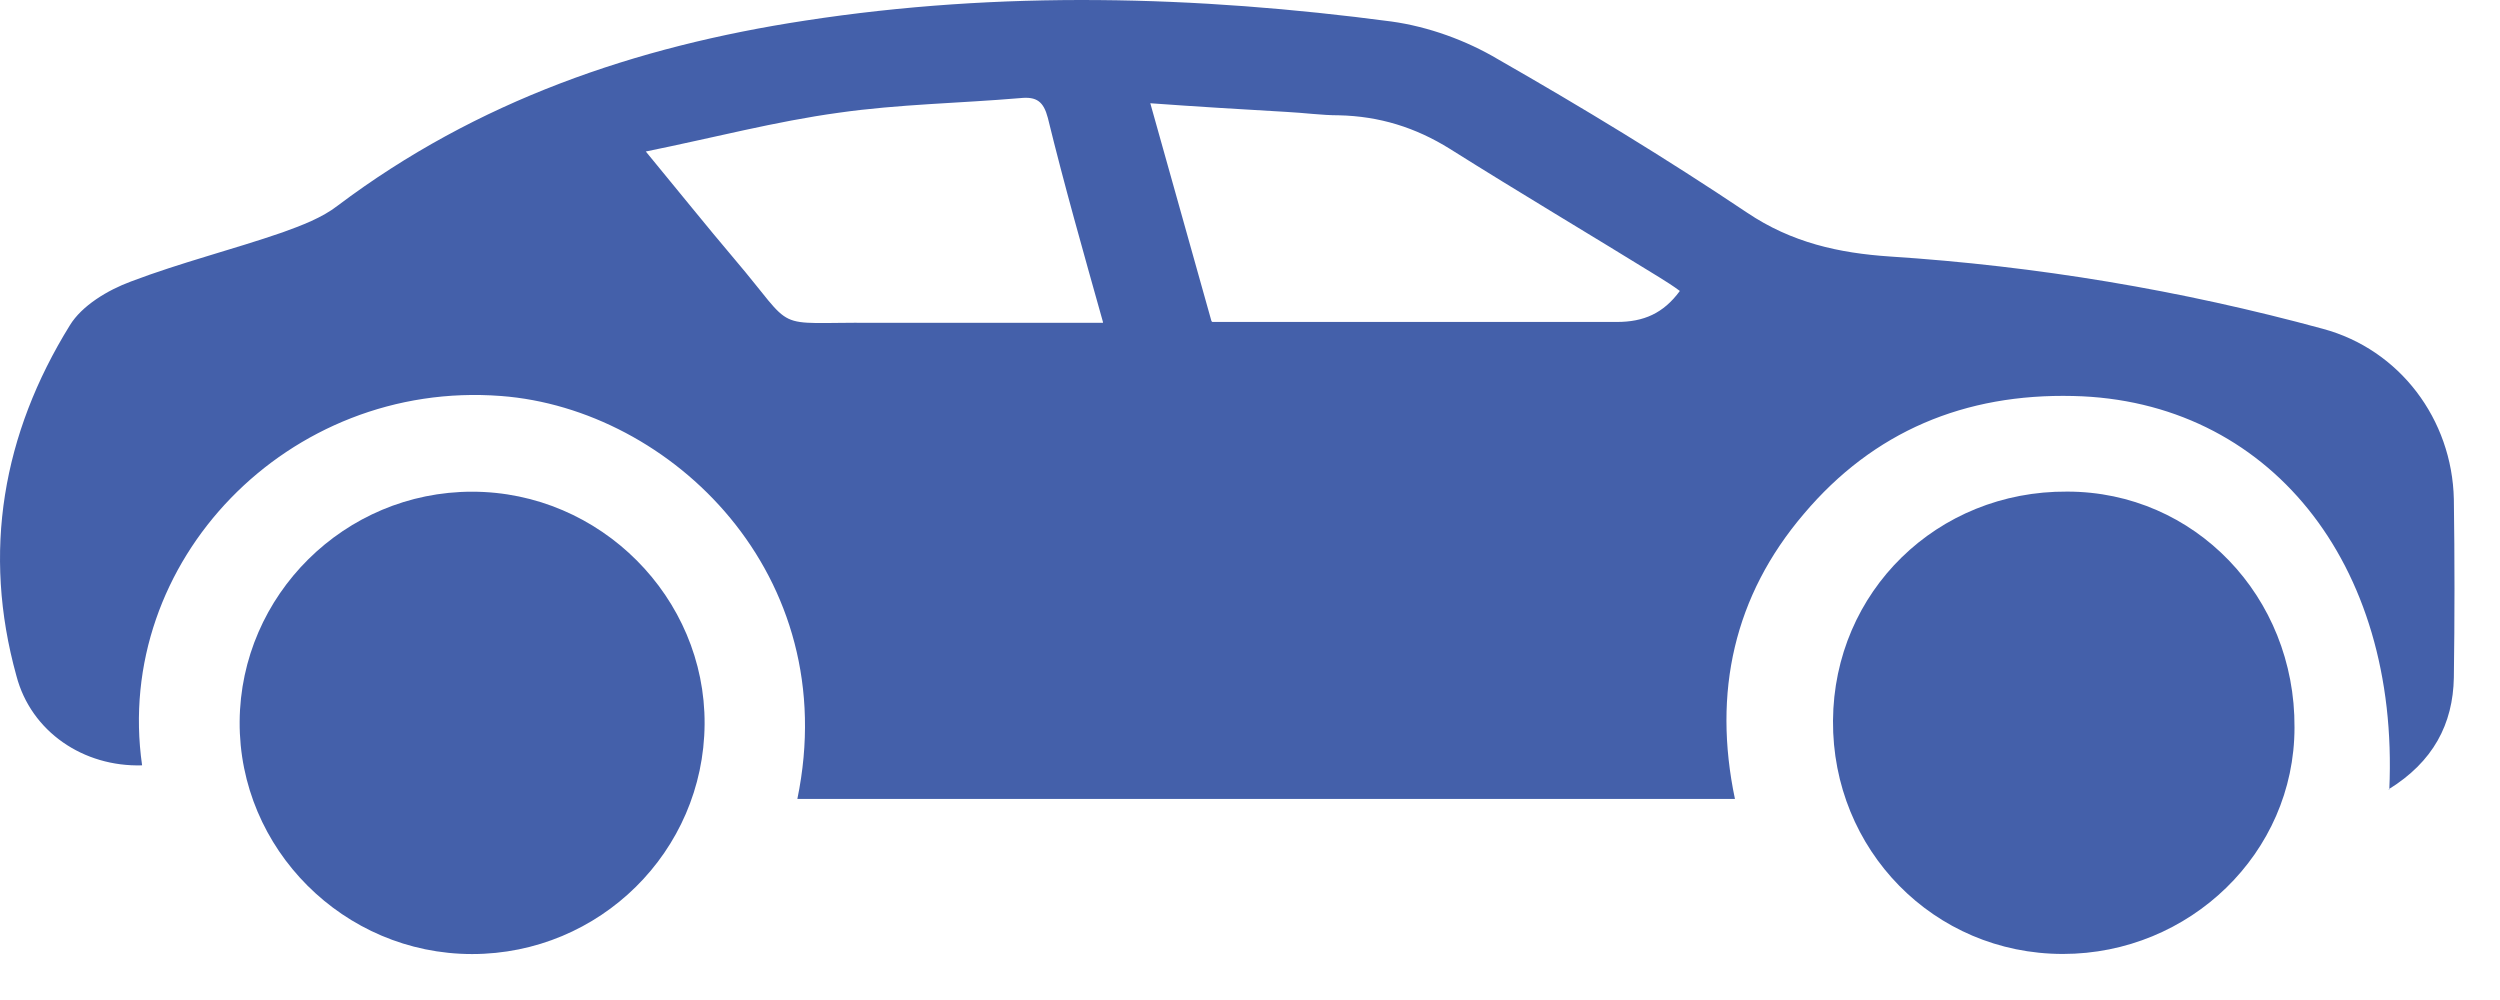
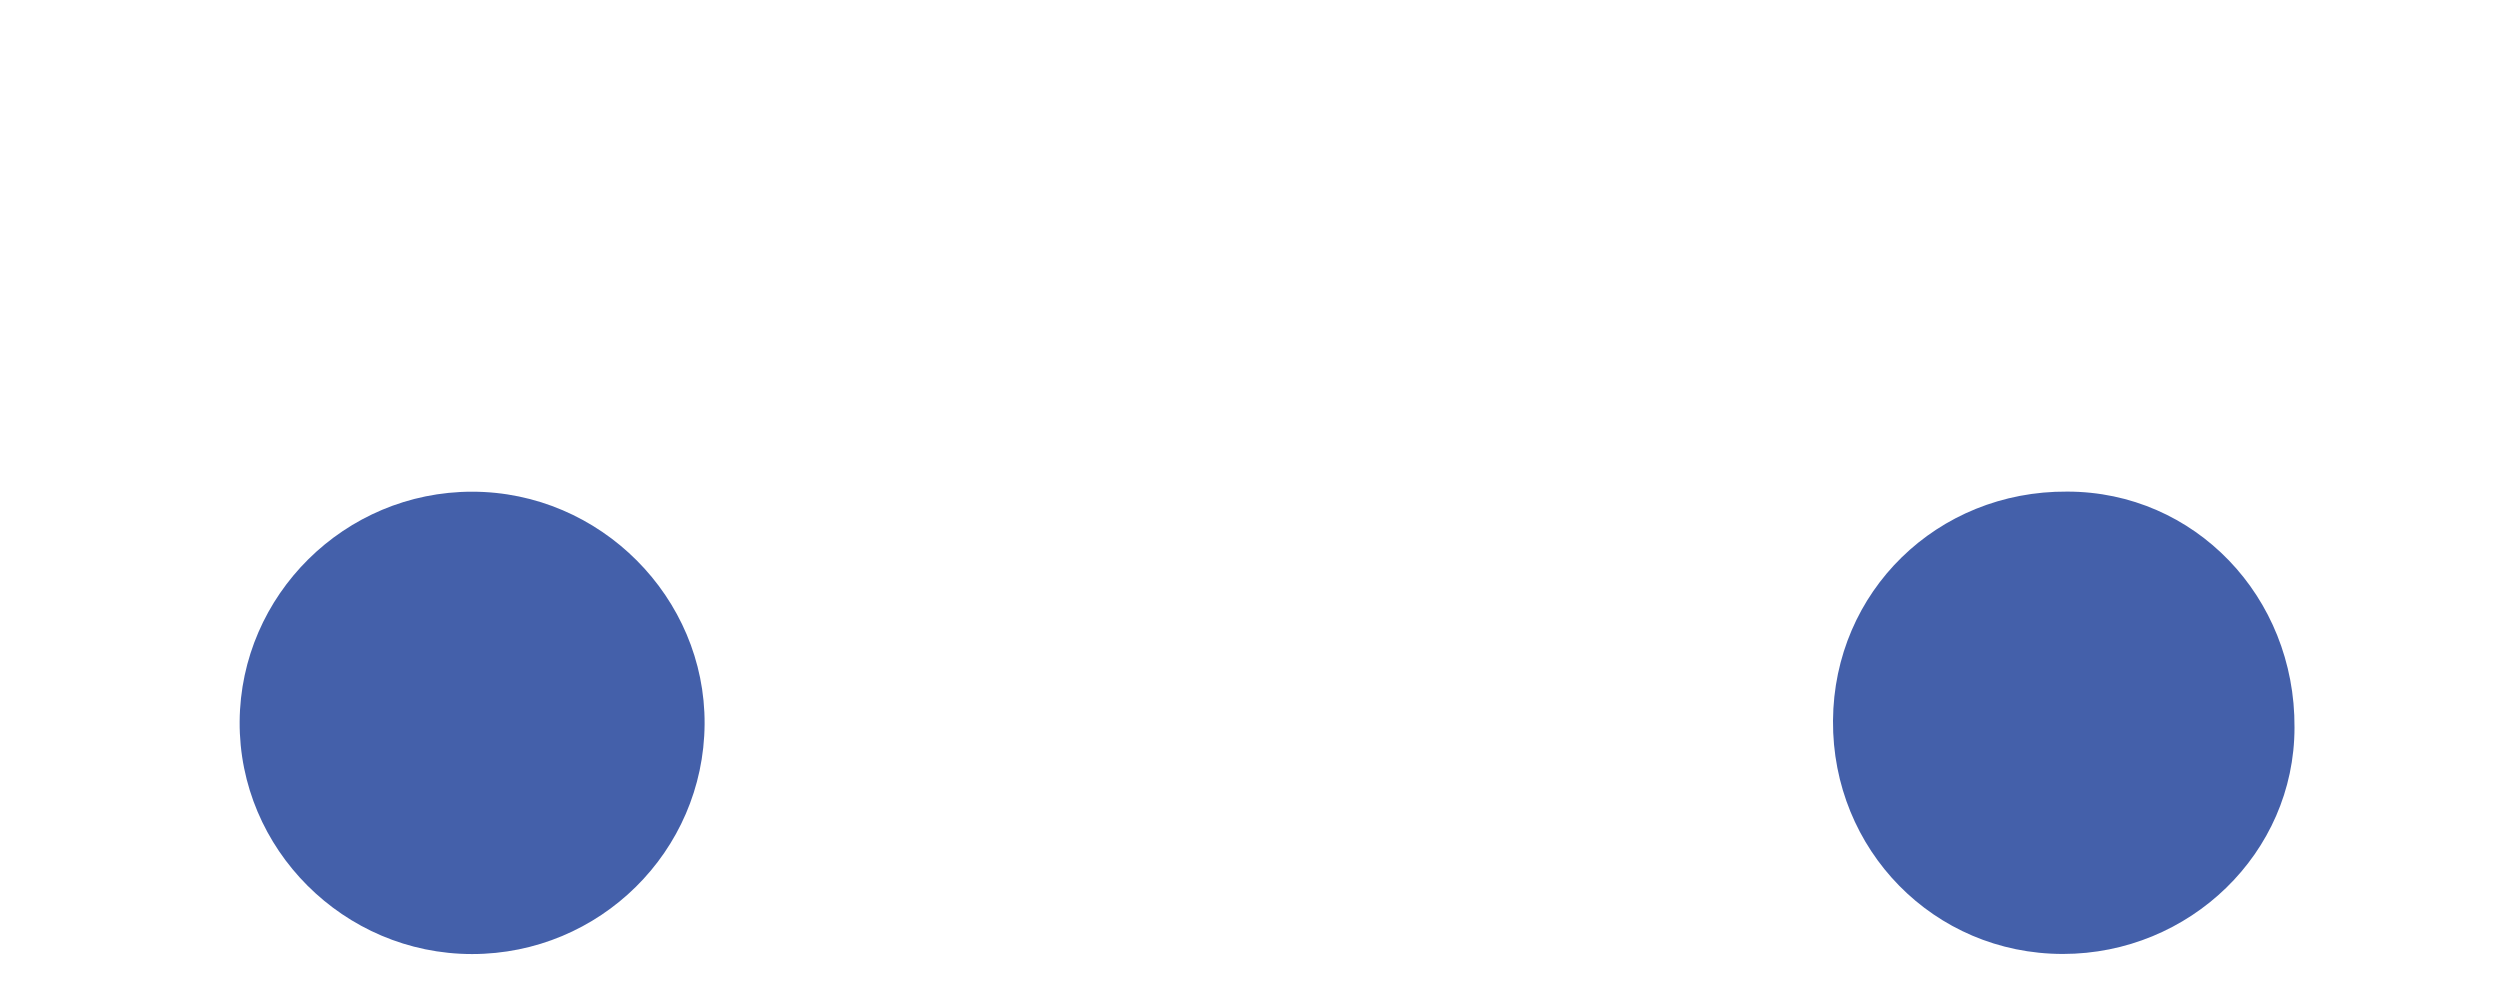
<svg xmlns="http://www.w3.org/2000/svg" width="50" height="20" viewBox="0 0 50 20" fill="none">
-   <path d="M47.786 15.789C47.992 11.243 45.358 8.006 41.466 7.92C39.296 7.868 37.471 8.626 36.076 10.279C34.681 11.915 34.251 13.844 34.699 15.979H15.947C16.876 11.485 13.415 8.178 10.023 7.92C5.77 7.593 2.257 11.226 2.842 15.307C1.671 15.342 0.621 14.636 0.328 13.516C-0.36 11.037 0.053 8.678 1.396 6.508C1.637 6.112 2.154 5.802 2.619 5.63C3.617 5.251 4.65 4.993 5.649 4.648C6.028 4.511 6.441 4.356 6.751 4.115C9.541 2.014 12.709 0.929 16.102 0.412C20.01 -0.19 23.919 -0.087 27.828 0.43C28.569 0.533 29.326 0.808 29.963 1.187C31.651 2.152 33.321 3.167 34.94 4.252C35.835 4.855 36.782 5.062 37.798 5.13C40.725 5.32 43.618 5.802 46.46 6.577C47.992 6.99 49.043 8.385 49.077 9.986C49.094 11.175 49.094 12.363 49.077 13.551C49.06 14.481 48.664 15.238 47.768 15.789H47.786ZM24.246 6.439C24.436 6.439 24.608 6.439 24.78 6.439C27.294 6.439 29.826 6.439 32.34 6.439C32.873 6.439 33.269 6.267 33.597 5.819C33.459 5.716 33.321 5.63 33.183 5.544C31.788 4.683 30.394 3.856 28.999 2.978C28.31 2.548 27.587 2.324 26.778 2.306C26.433 2.306 26.072 2.255 25.727 2.238C24.832 2.186 23.954 2.134 23.006 2.065L24.229 6.422L24.246 6.439ZM22.059 6.439C21.663 5.027 21.285 3.701 20.957 2.358C20.871 2.031 20.734 1.928 20.406 1.962C19.201 2.065 17.978 2.083 16.773 2.255C15.516 2.427 14.276 2.754 12.916 3.03C13.57 3.822 14.121 4.511 14.69 5.182C15.964 6.68 15.378 6.439 17.445 6.456C18.96 6.456 20.475 6.456 22.059 6.456V6.439Z" fill="#4460AA" />
  <path d="M41.258 19.079C38.675 19.079 36.643 16.995 36.66 14.413C36.678 11.83 38.744 9.815 41.344 9.832C43.892 9.832 45.907 11.933 45.89 14.55C45.89 17.064 43.789 19.079 41.258 19.079Z" fill="#4460AA" />
  <path d="M9.442 19.081C6.877 19.081 4.776 16.98 4.793 14.432C4.81 11.9 6.894 9.834 9.442 9.834C12.008 9.834 14.109 11.952 14.092 14.483C14.074 17.032 11.991 19.081 9.442 19.081Z" fill="#4460AA" />
</svg>